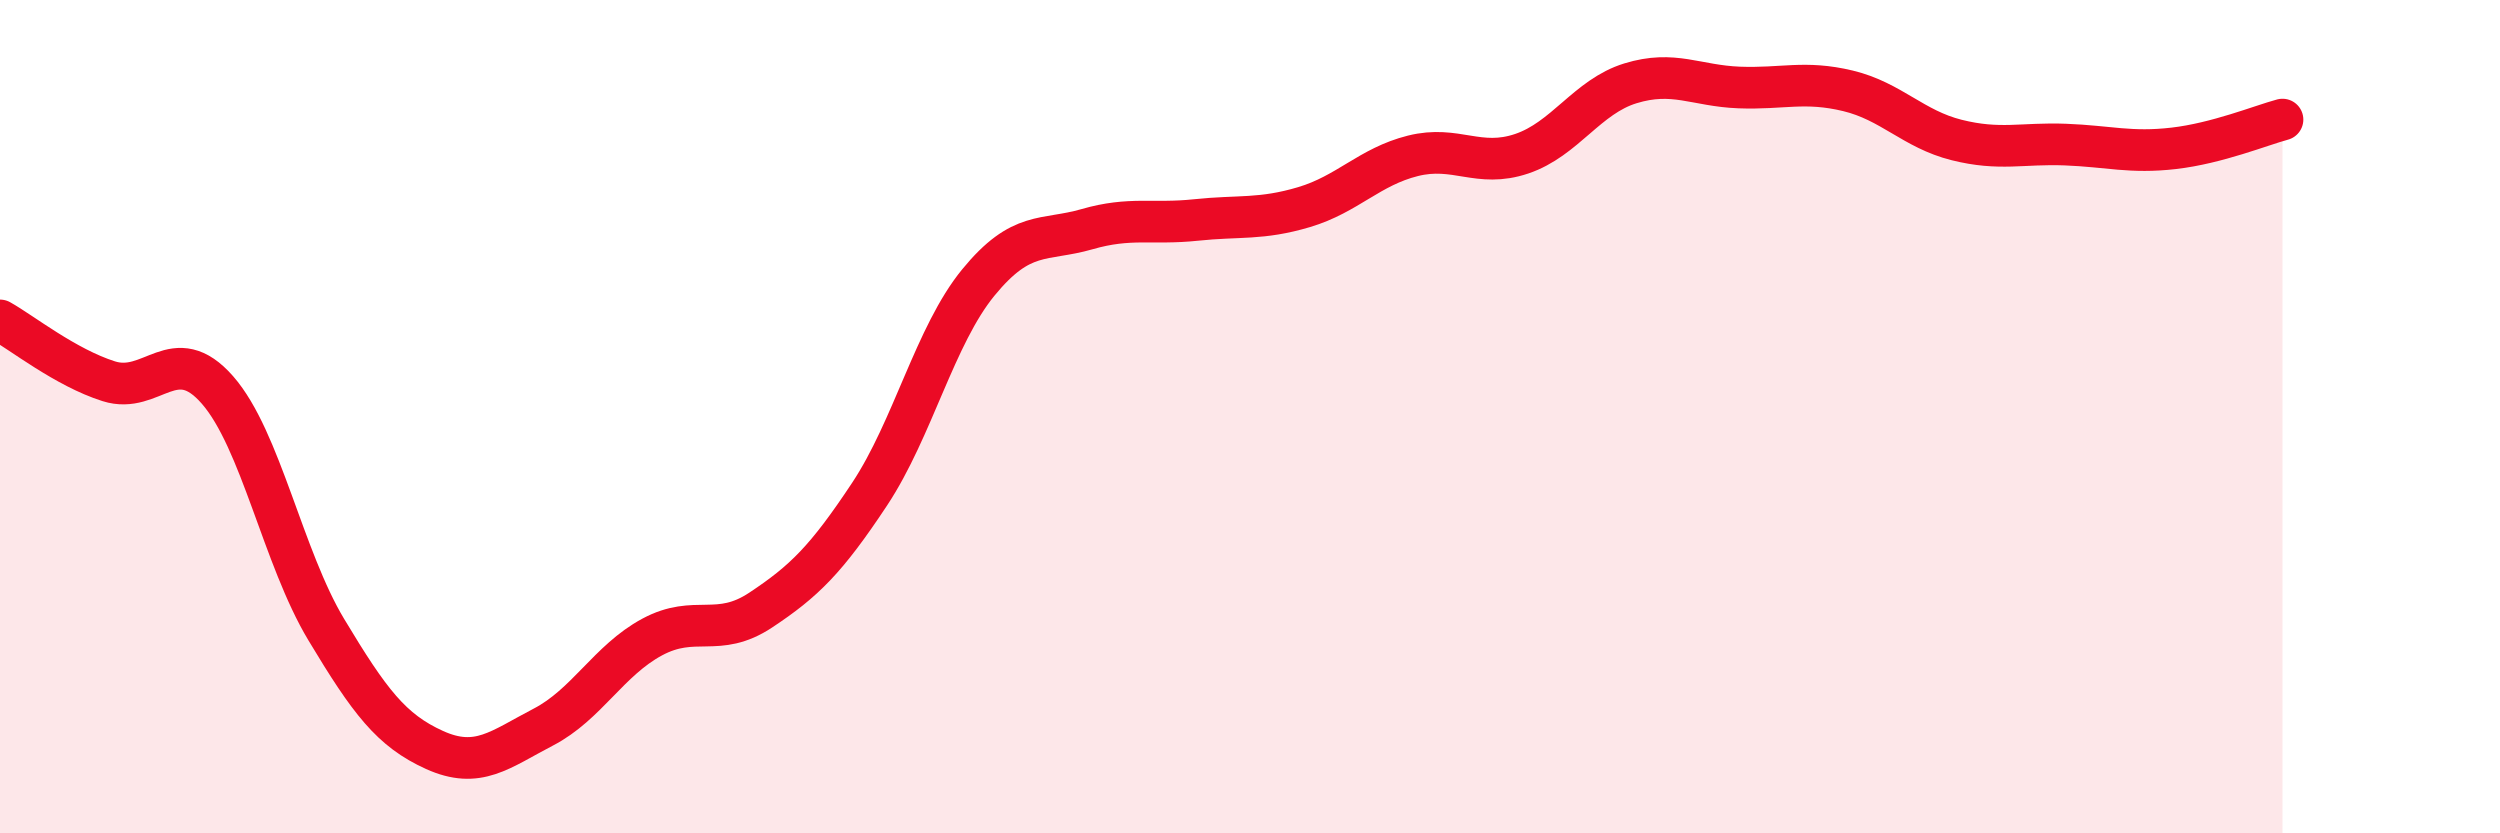
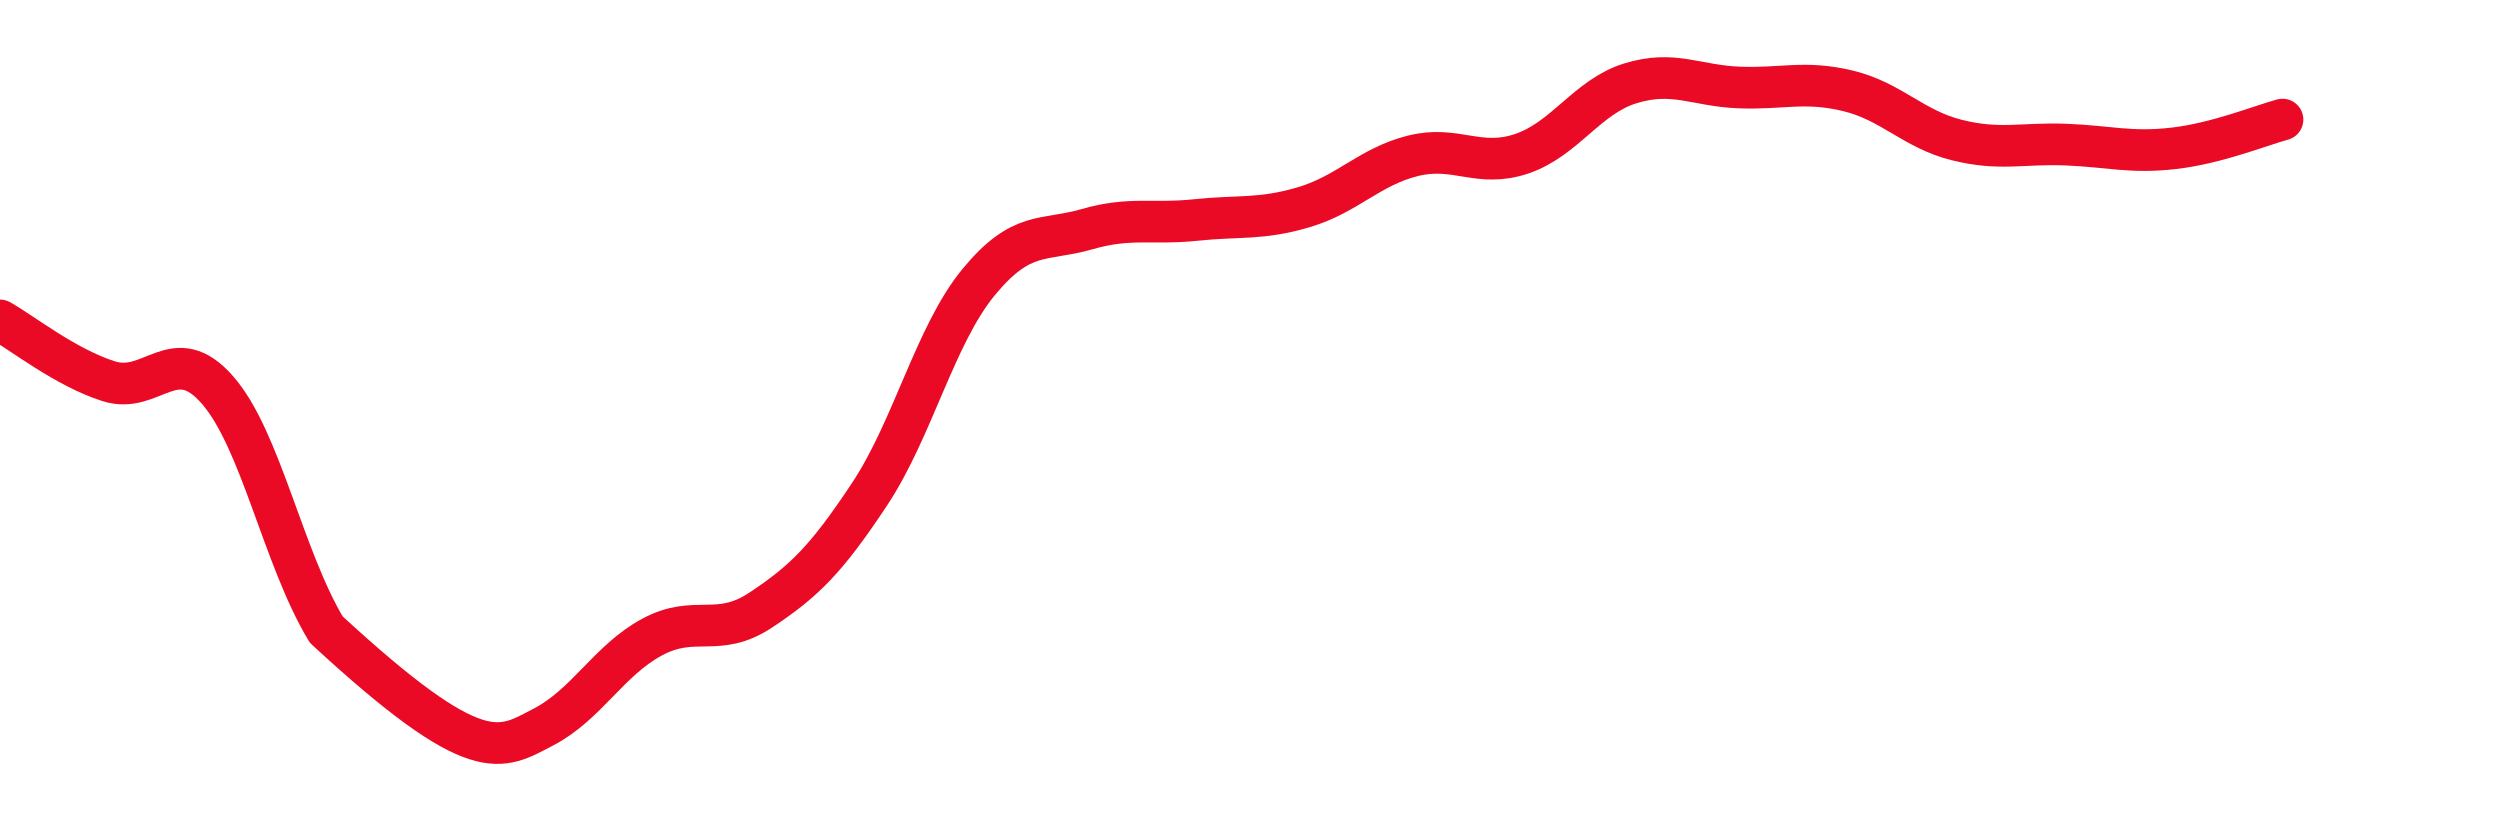
<svg xmlns="http://www.w3.org/2000/svg" width="60" height="20" viewBox="0 0 60 20">
-   <path d="M 0,7.69 C 0.52,7.98 1.57,8.82 2.61,9.15 C 3.65,9.48 4.18,8.17 5.22,9.36 C 6.26,10.55 6.79,13.38 7.83,15.11 C 8.87,16.84 9.39,17.53 10.43,18 C 11.47,18.47 12,17.99 13.04,17.45 C 14.08,16.91 14.61,15.85 15.65,15.29 C 16.69,14.73 17.22,15.33 18.26,14.64 C 19.3,13.95 19.83,13.43 20.87,11.86 C 21.91,10.29 22.44,8.05 23.48,6.78 C 24.52,5.51 25.05,5.8 26.09,5.5 C 27.13,5.2 27.66,5.39 28.7,5.28 C 29.74,5.17 30.26,5.28 31.3,4.97 C 32.34,4.66 32.87,4 33.91,3.74 C 34.95,3.48 35.48,4.04 36.52,3.69 C 37.56,3.34 38.09,2.32 39.13,2 C 40.17,1.68 40.7,2.06 41.74,2.1 C 42.78,2.14 43.31,1.93 44.35,2.18 C 45.39,2.43 45.92,3.1 46.96,3.36 C 48,3.62 48.53,3.43 49.57,3.47 C 50.61,3.51 51.13,3.68 52.17,3.56 C 53.21,3.44 54.26,3.01 54.78,2.87L54.78 20L0 20Z" fill="#EB0A25" opacity="0.1" stroke-linecap="round" stroke-linejoin="round" />
-   <path d="M 0,7.69 C 0.52,7.98 1.57,8.82 2.61,9.15 C 3.65,9.48 4.18,8.17 5.22,9.36 C 6.26,10.55 6.79,13.38 7.83,15.11 C 8.87,16.84 9.39,17.53 10.43,18 C 11.47,18.47 12,17.99 13.04,17.45 C 14.08,16.91 14.61,15.85 15.65,15.29 C 16.69,14.73 17.22,15.33 18.26,14.64 C 19.3,13.95 19.83,13.43 20.87,11.86 C 21.91,10.29 22.44,8.05 23.48,6.78 C 24.52,5.51 25.05,5.8 26.09,5.5 C 27.13,5.2 27.66,5.39 28.7,5.28 C 29.74,5.17 30.26,5.28 31.3,4.97 C 32.34,4.66 32.87,4 33.91,3.74 C 34.95,3.48 35.48,4.04 36.52,3.69 C 37.56,3.34 38.09,2.32 39.13,2 C 40.17,1.68 40.7,2.06 41.74,2.1 C 42.78,2.14 43.31,1.93 44.35,2.18 C 45.39,2.43 45.92,3.1 46.96,3.36 C 48,3.62 48.53,3.43 49.57,3.47 C 50.61,3.51 51.13,3.68 52.17,3.56 C 53.21,3.44 54.26,3.01 54.78,2.87" stroke="#EB0A25" stroke-width="1" fill="none" stroke-linecap="round" stroke-linejoin="round" />
+   <path d="M 0,7.69 C 0.52,7.98 1.57,8.82 2.61,9.15 C 3.65,9.48 4.18,8.17 5.22,9.36 C 6.26,10.55 6.79,13.38 7.83,15.11 C 11.47,18.47 12,17.99 13.04,17.45 C 14.08,16.91 14.61,15.85 15.65,15.29 C 16.69,14.73 17.22,15.33 18.26,14.64 C 19.3,13.95 19.83,13.43 20.87,11.86 C 21.91,10.29 22.44,8.05 23.48,6.78 C 24.52,5.51 25.05,5.8 26.09,5.5 C 27.13,5.2 27.66,5.39 28.7,5.28 C 29.74,5.17 30.26,5.28 31.3,4.97 C 32.34,4.66 32.87,4 33.91,3.74 C 34.95,3.48 35.48,4.04 36.52,3.69 C 37.56,3.34 38.09,2.32 39.13,2 C 40.17,1.68 40.7,2.06 41.74,2.1 C 42.78,2.14 43.31,1.93 44.35,2.18 C 45.39,2.43 45.92,3.1 46.96,3.36 C 48,3.62 48.53,3.43 49.57,3.47 C 50.61,3.51 51.13,3.68 52.17,3.56 C 53.21,3.44 54.26,3.01 54.78,2.87" stroke="#EB0A25" stroke-width="1" fill="none" stroke-linecap="round" stroke-linejoin="round" />
</svg>